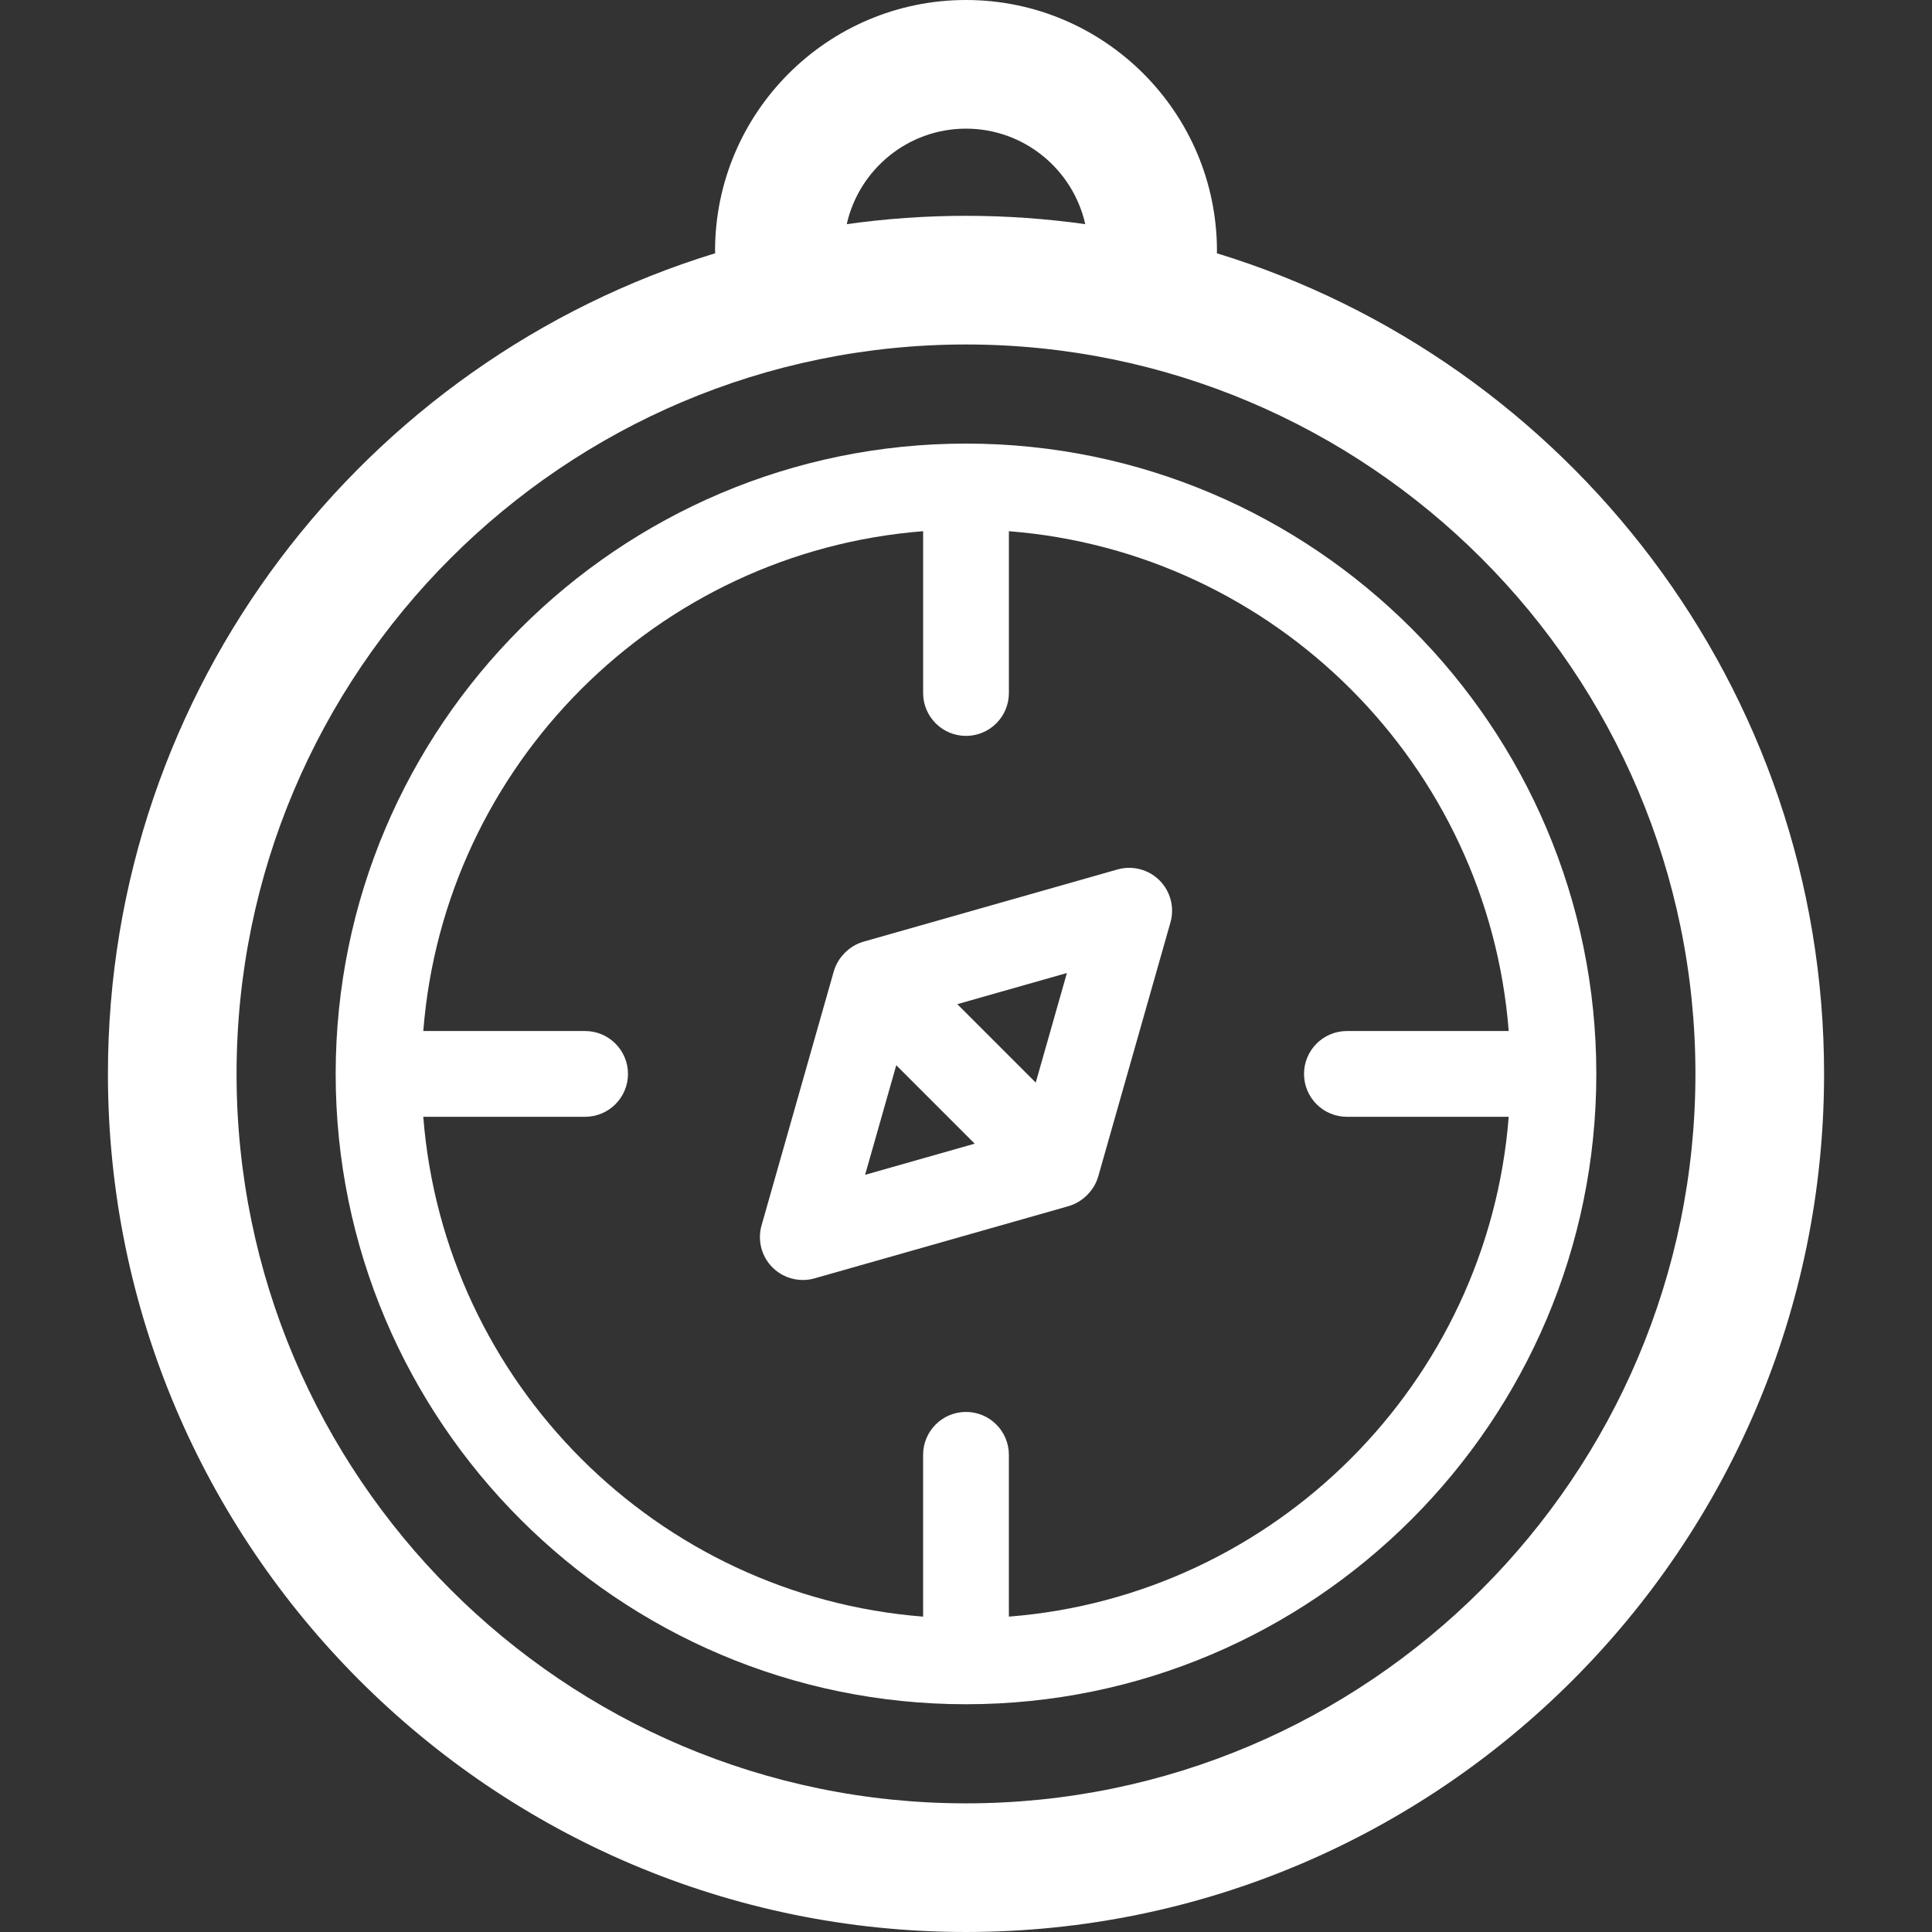
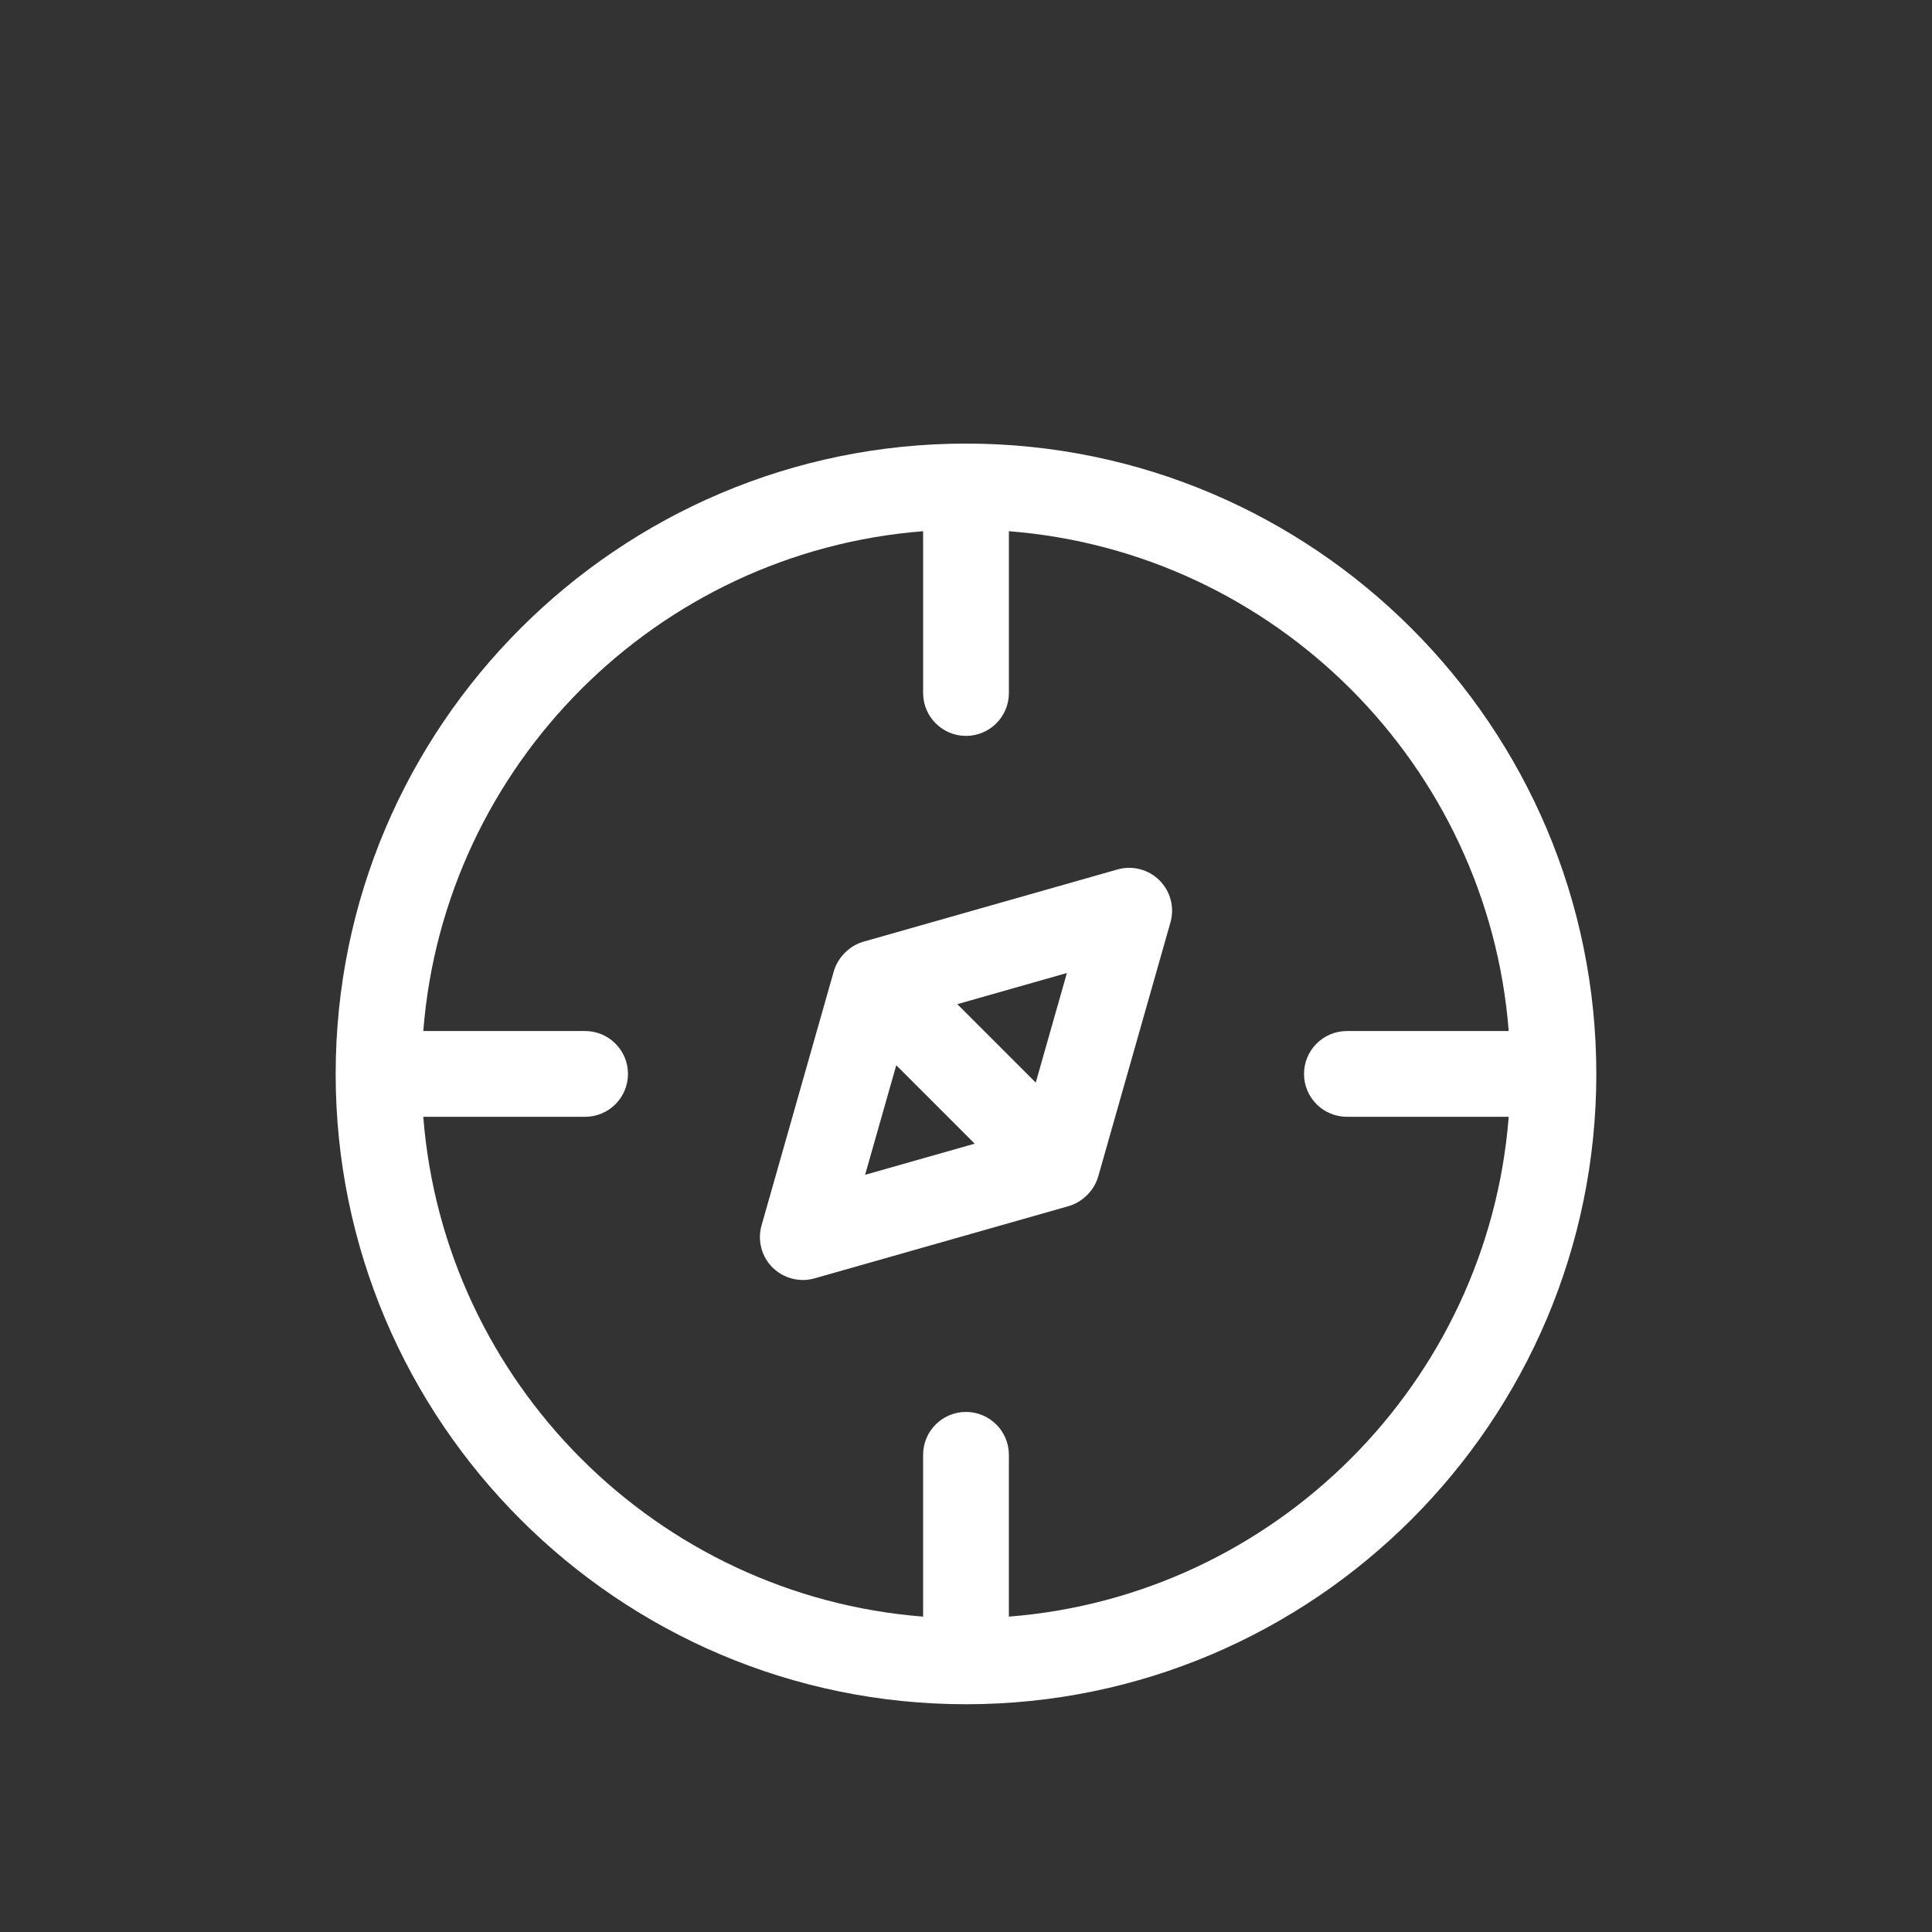
<svg xmlns="http://www.w3.org/2000/svg" version="1.1" id="Capa_1" x="0px" y="0px" viewBox="0 0 225.263 225.263" style="fill:#ffffff;enable-background:new 0 0 225.263 225.263;" xml:space="preserve">
  <rect x="0" y="0" width="225.263" height="225.263" fill="#333333" stroke="none" />
  <g>
-     <path d="M141.878,29.529c0.003-0.09,0.014-0.178,0.014-0.269c0-16.134-13.126-29.26-29.26-29.26s-29.26,13.126-29.26,29.26   c0,0.091,0.01,0.179,0.014,0.269c-40.943,12.54-70.802,50.688-70.802,95.684c0,55.167,44.882,100.049,100.049,100.049   S212.68,180.381,212.68,125.213C212.68,80.218,182.821,42.069,141.878,29.529z M112.631,15c6.789,0,12.475,4.772,13.904,11.135   c-4.546-0.635-9.186-0.971-13.904-0.971s-9.358,0.336-13.904,0.971C100.157,19.772,105.843,15,112.631,15z M112.631,210.263   c-46.896,0-85.049-38.153-85.049-85.049c0-46.896,38.153-85.049,85.049-85.049s85.049,38.153,85.049,85.049   C197.68,172.11,159.527,210.263,112.631,210.263z" />
    <path d="M112.631,51.72c-40.524,0-73.493,32.969-73.493,73.493s32.969,73.494,73.493,73.494s73.493-32.969,73.493-73.494   S153.156,51.72,112.631,51.72z M117.631,188.492v-18.866c0-2.761-2.239-5-5-5s-5,2.239-5,5v18.866   c-31.028-2.431-55.847-27.25-58.278-58.278H68.22c2.761,0,5-2.239,5-5s-2.239-5-5-5H49.354   c2.431-31.028,27.25-55.847,58.278-58.278v18.866c0,2.761,2.239,5,5,5s5-2.239,5-5V61.936c31.028,2.431,55.847,27.25,58.278,58.278   h-18.866c-2.761,0-5,2.239-5,5s2.239,5,5,5h18.866C173.478,161.242,148.659,186.061,117.631,188.492z" />
    <path d="M130.292,101.376l-29.594,8.414c-0.805,0.229-1.519,0.656-2.1,1.217c-0.029,0.028-0.061,0.053-0.09,0.081   c-0.032,0.032-0.06,0.068-0.091,0.101c-0.558,0.58-0.982,1.291-1.209,2.092l-8.414,29.594c-0.496,1.744-0.008,3.621,1.274,4.903   c0.951,0.951,2.228,1.464,3.536,1.464c0.456,0,0.916-0.063,1.367-0.19l29.594-8.414c0.805-0.229,1.519-0.656,2.1-1.217   c0.029-0.028,0.061-0.053,0.09-0.081c0.032-0.032,0.06-0.068,0.091-0.101c0.558-0.58,0.982-1.291,1.209-2.092l8.414-29.594   c0.496-1.744,0.008-3.621-1.274-4.903C133.913,101.368,132.036,100.881,130.292,101.376z M124.396,113.449l-3.633,12.777   l-9.145-9.145L124.396,113.449z M100.867,136.979l3.633-12.777l9.145,9.145L100.867,136.979z" />
  </g>
</svg>